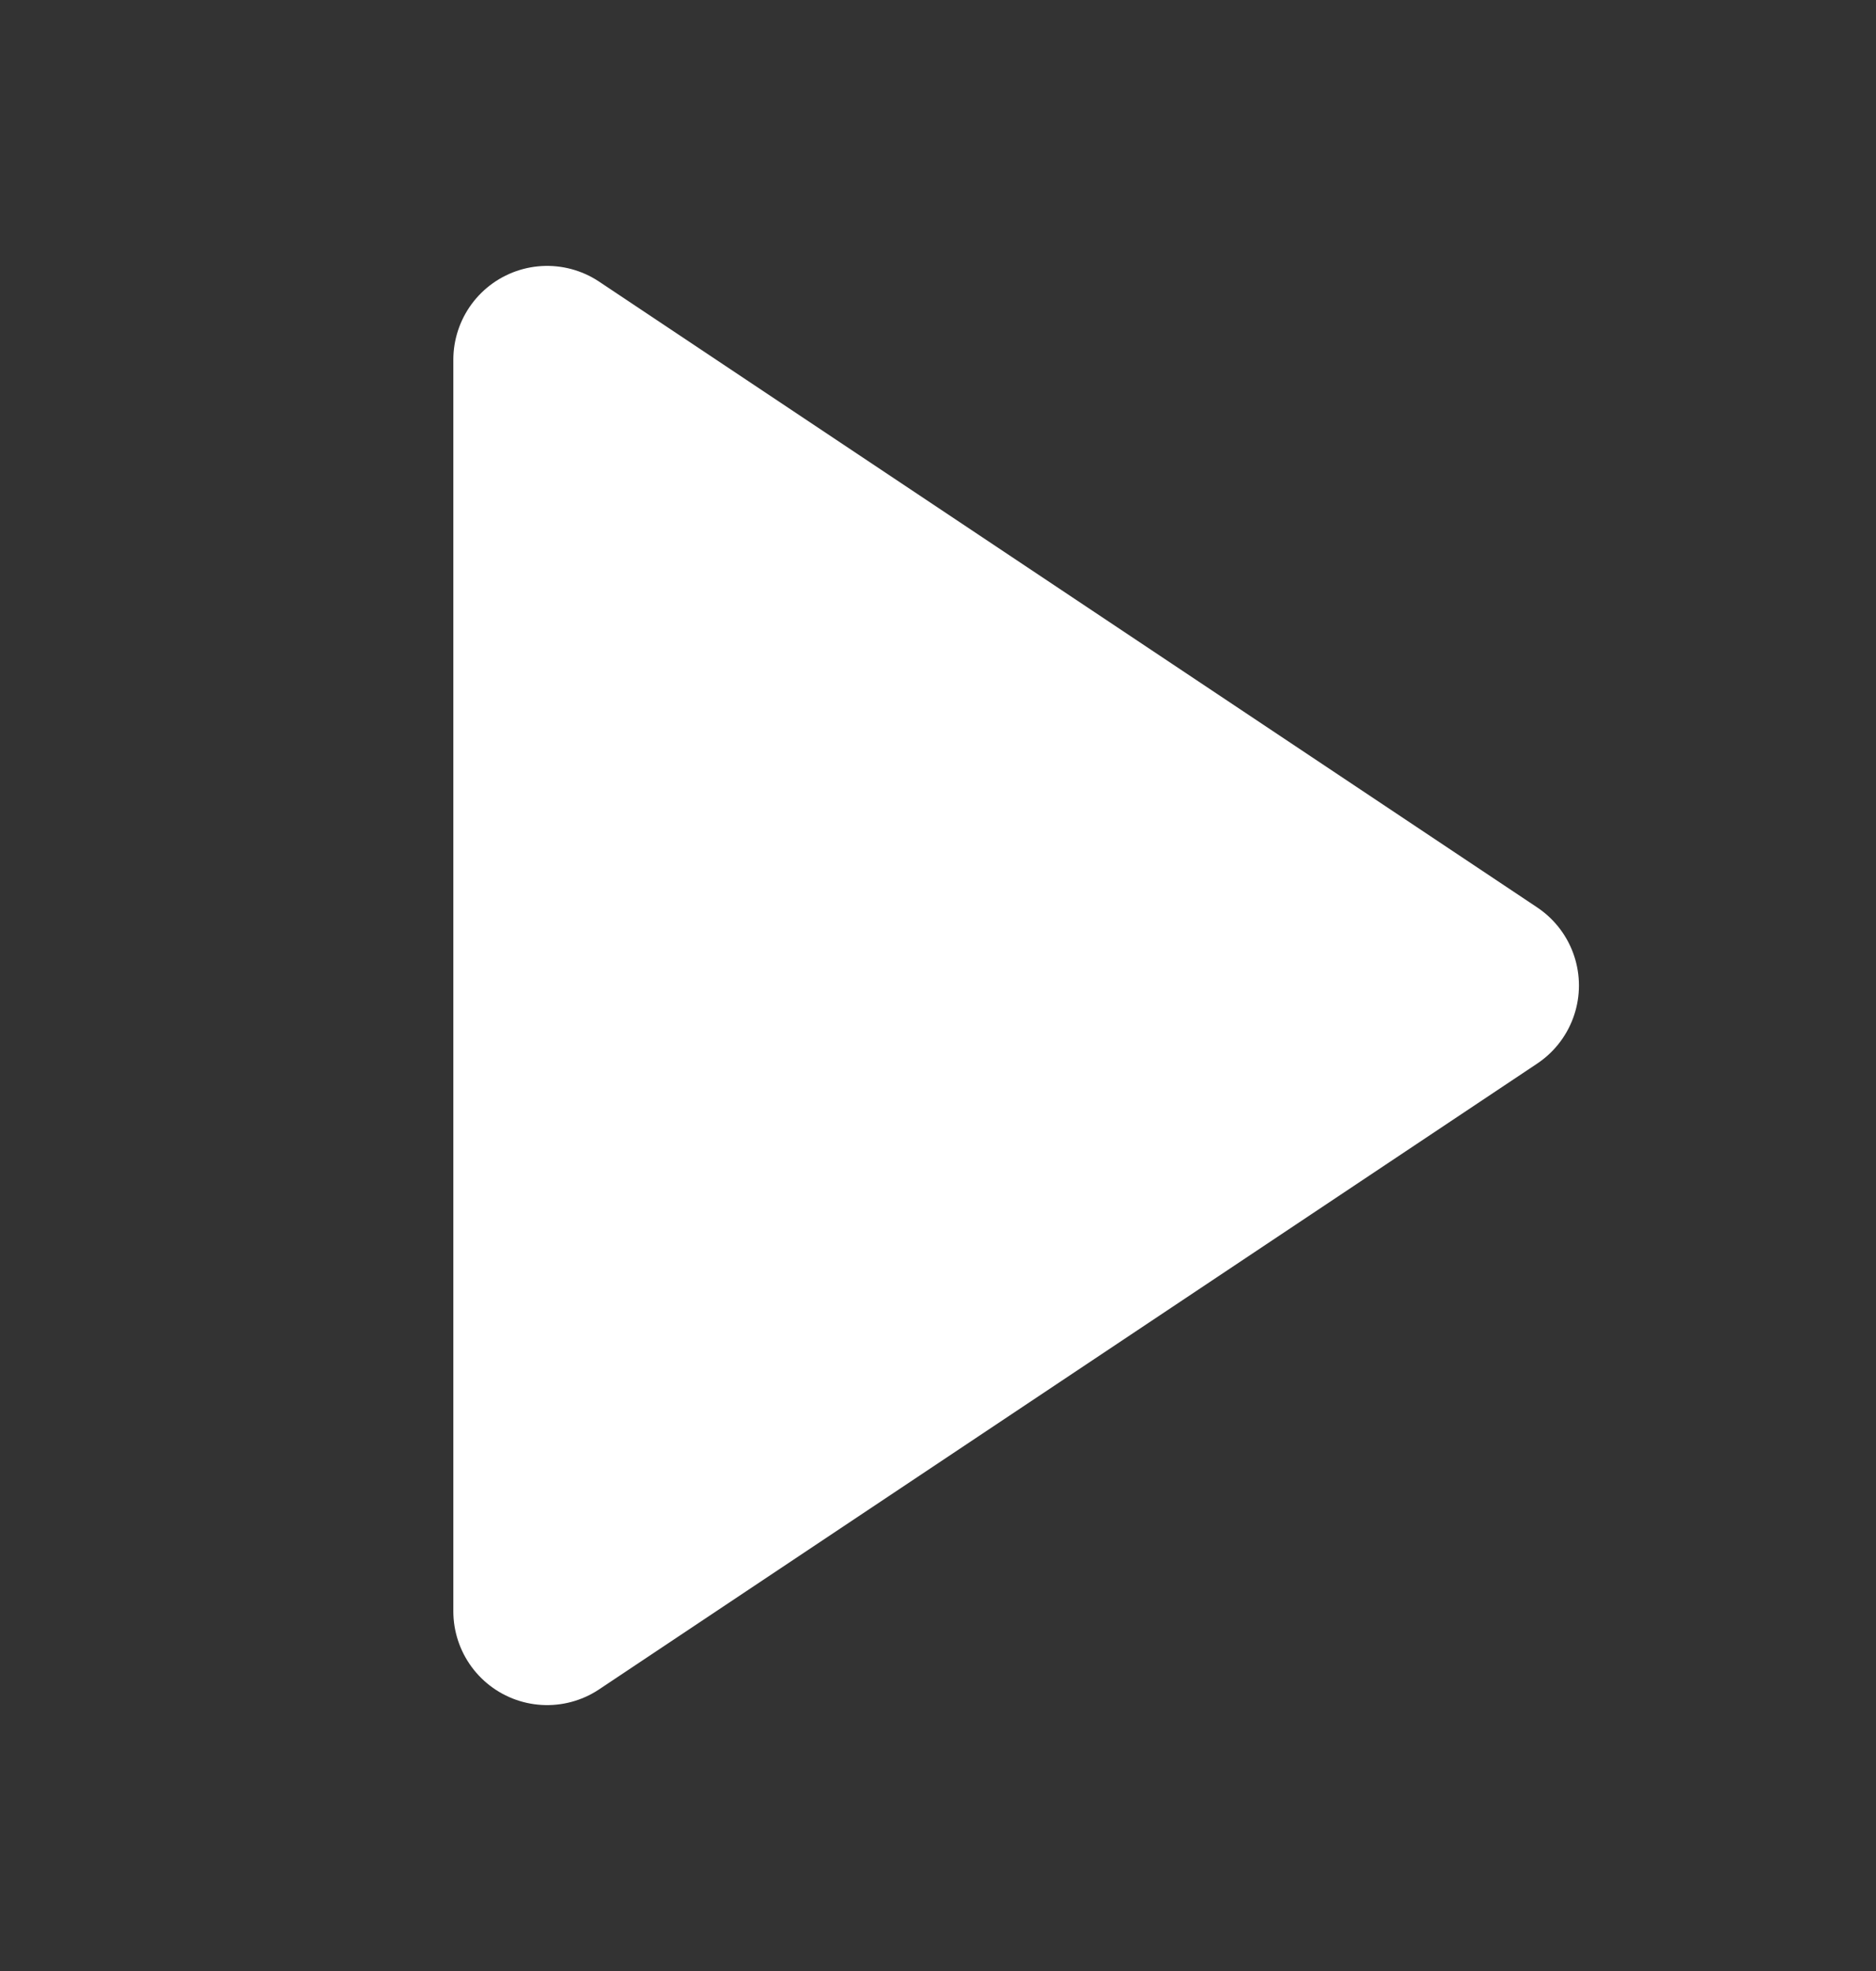
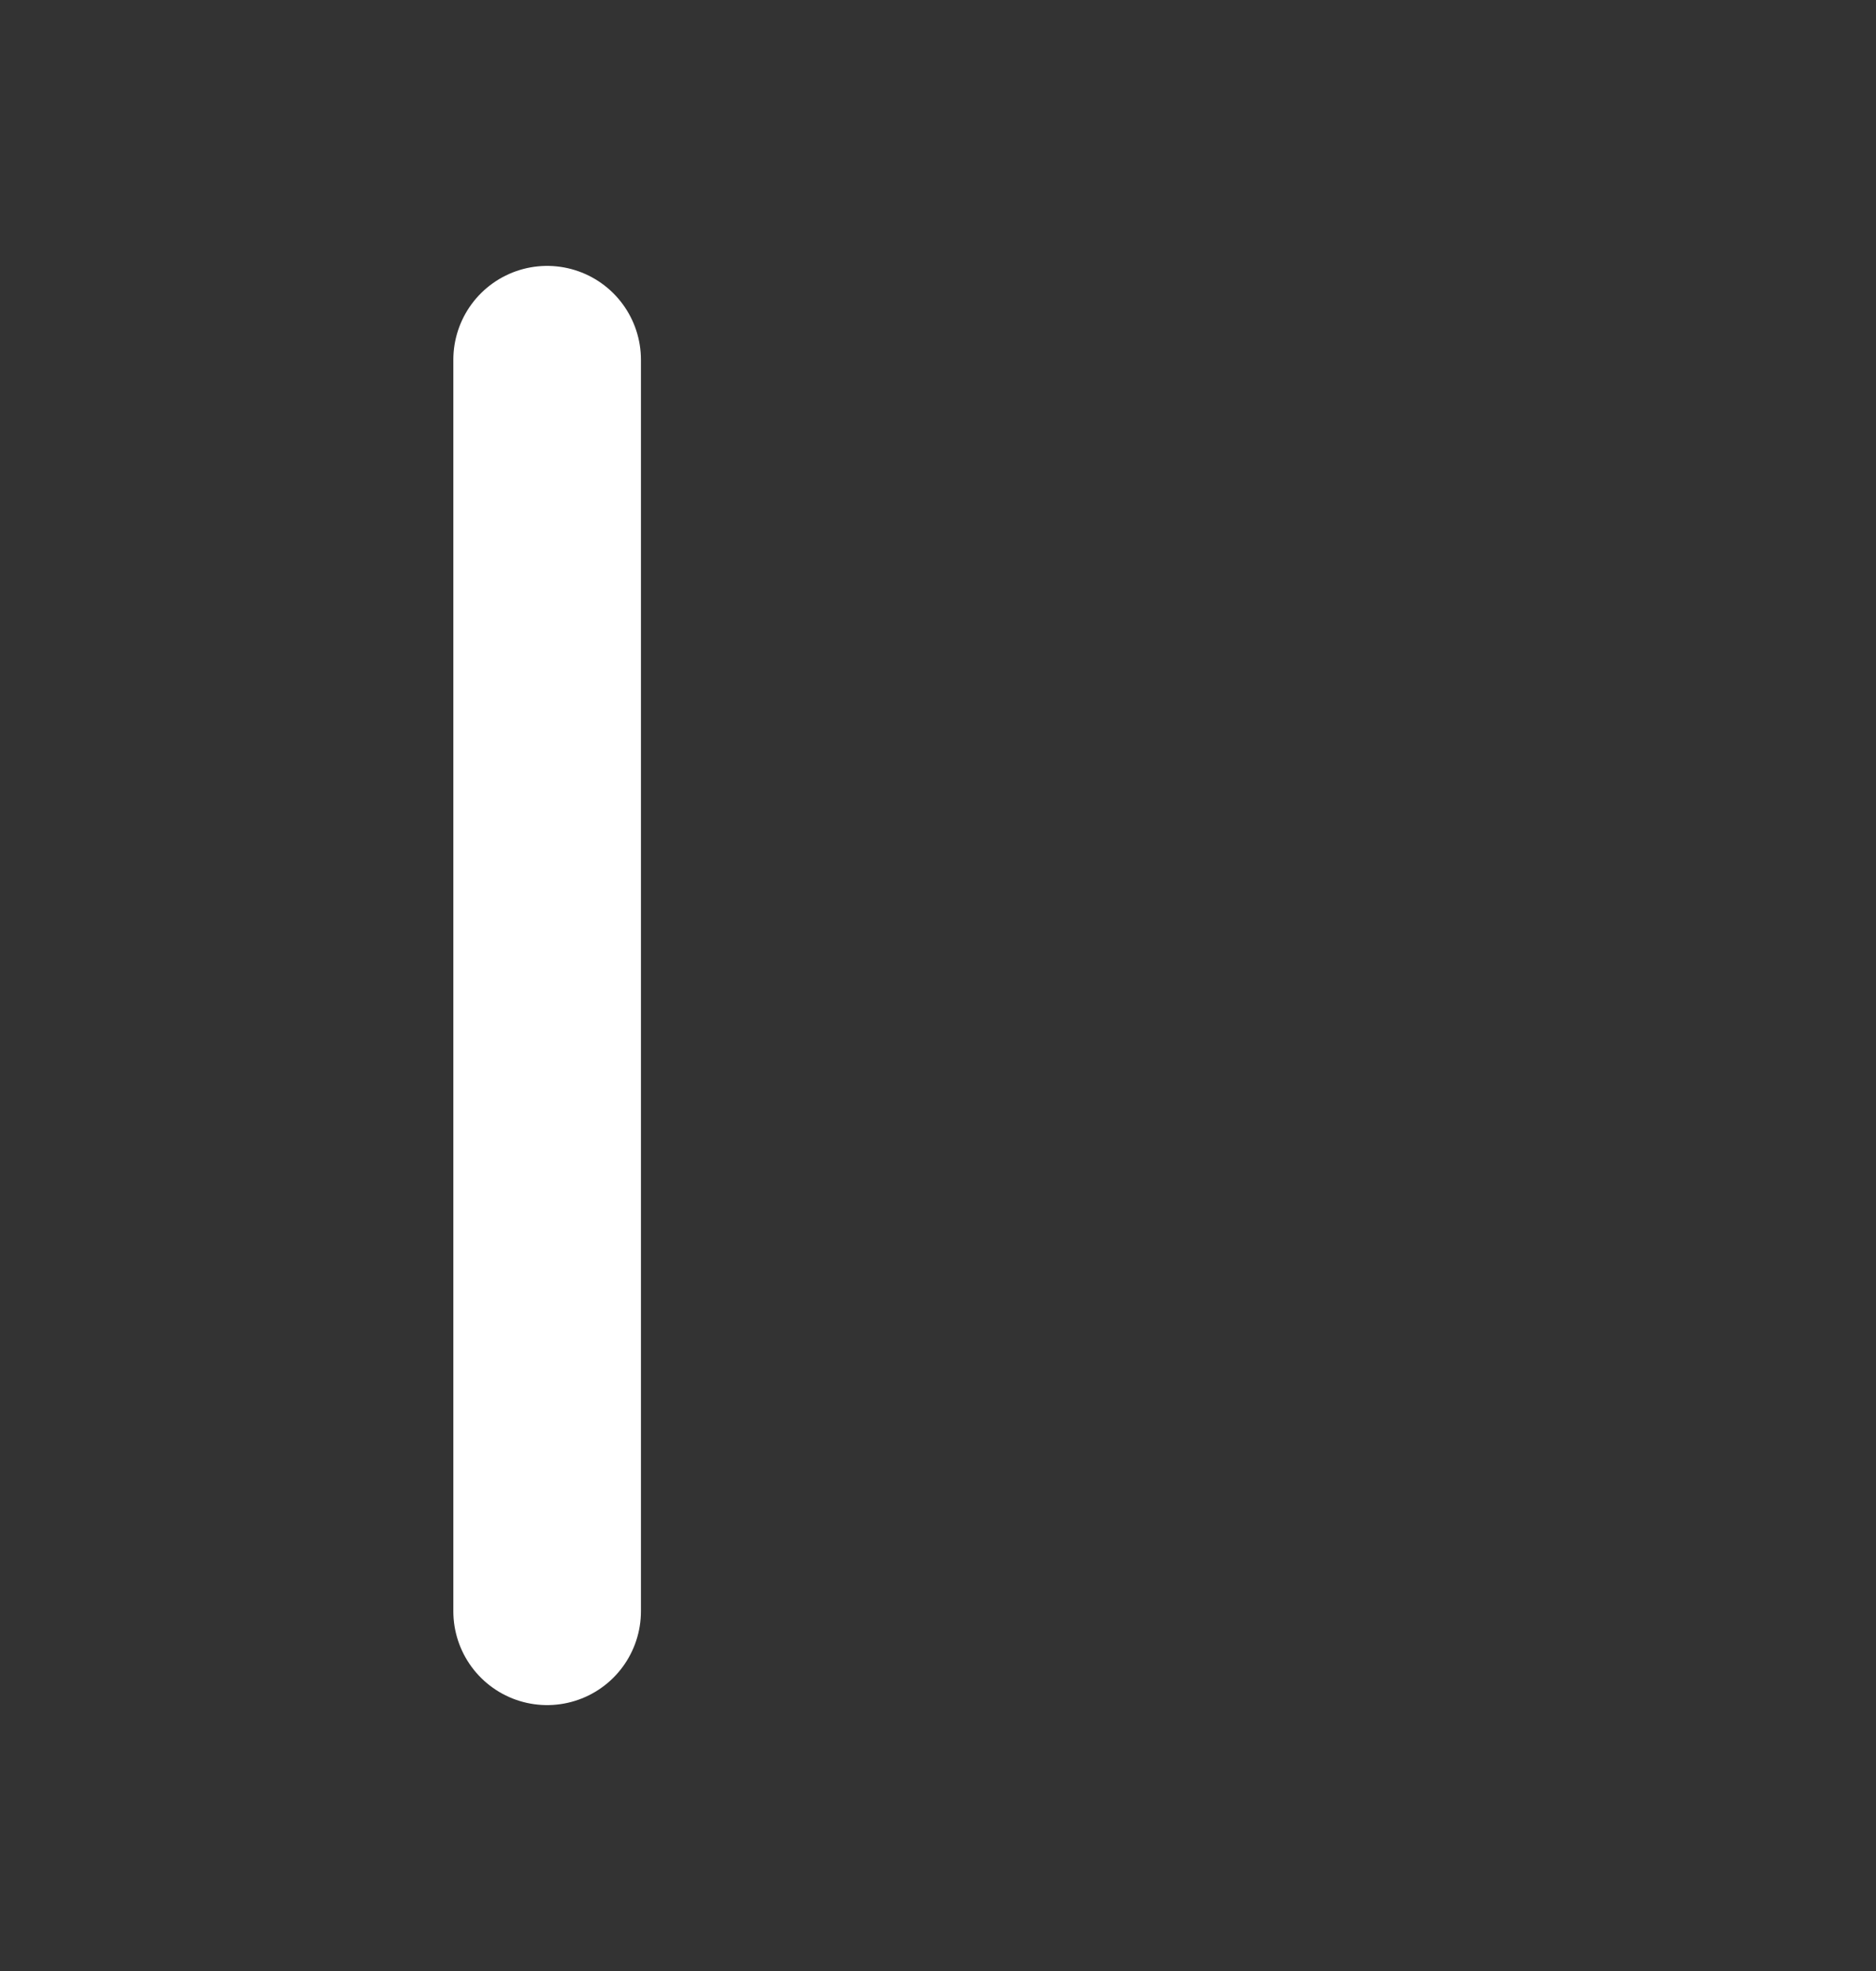
<svg xmlns="http://www.w3.org/2000/svg" width="20" height="21" viewBox="0 0 20 21" fill="none">
  <rect x="0" y="0" width="20" height="21" fill="#333333" stroke="none" />
-   <path fill-rule="evenodd" clip-rule="evenodd" d="M5.833 3.833L15.833 10.5L5.833 17.167V3.833Z" fill="white" stroke="white" stroke-width="2" stroke-linecap="round" stroke-linejoin="round" />
+   <path fill-rule="evenodd" clip-rule="evenodd" d="M5.833 3.833L5.833 17.167V3.833Z" fill="white" stroke="white" stroke-width="2" stroke-linecap="round" stroke-linejoin="round" />
</svg>